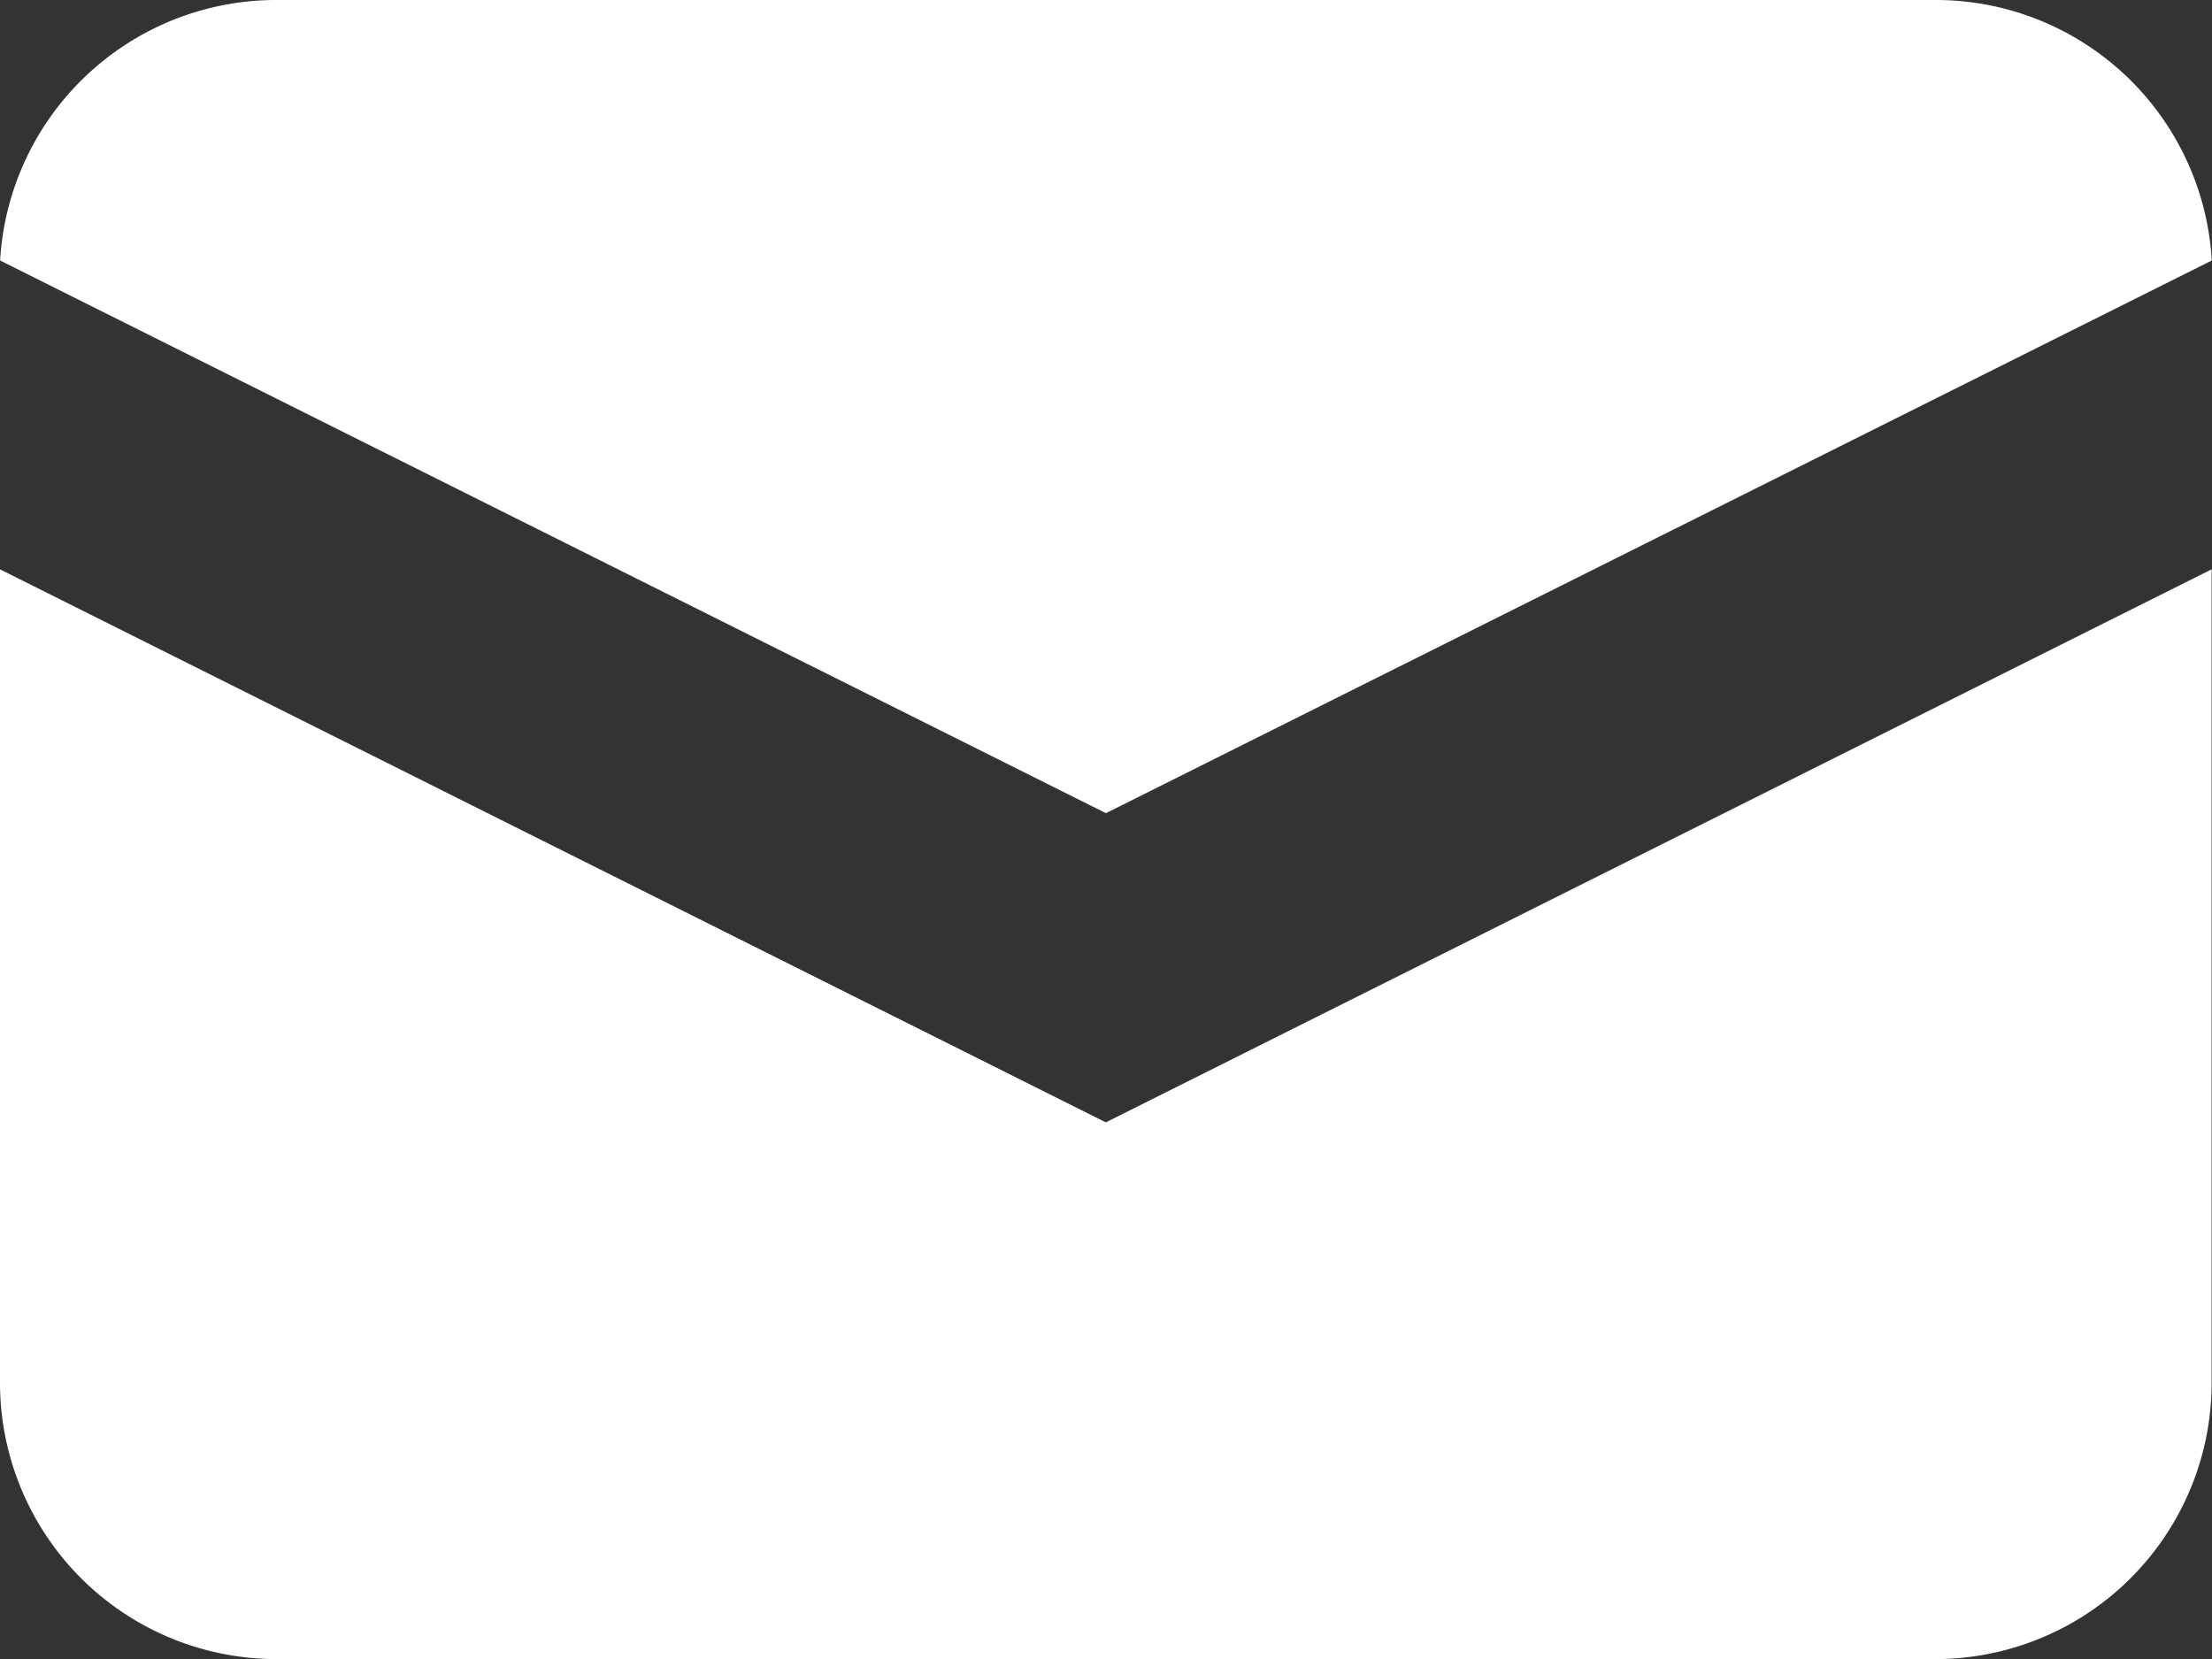
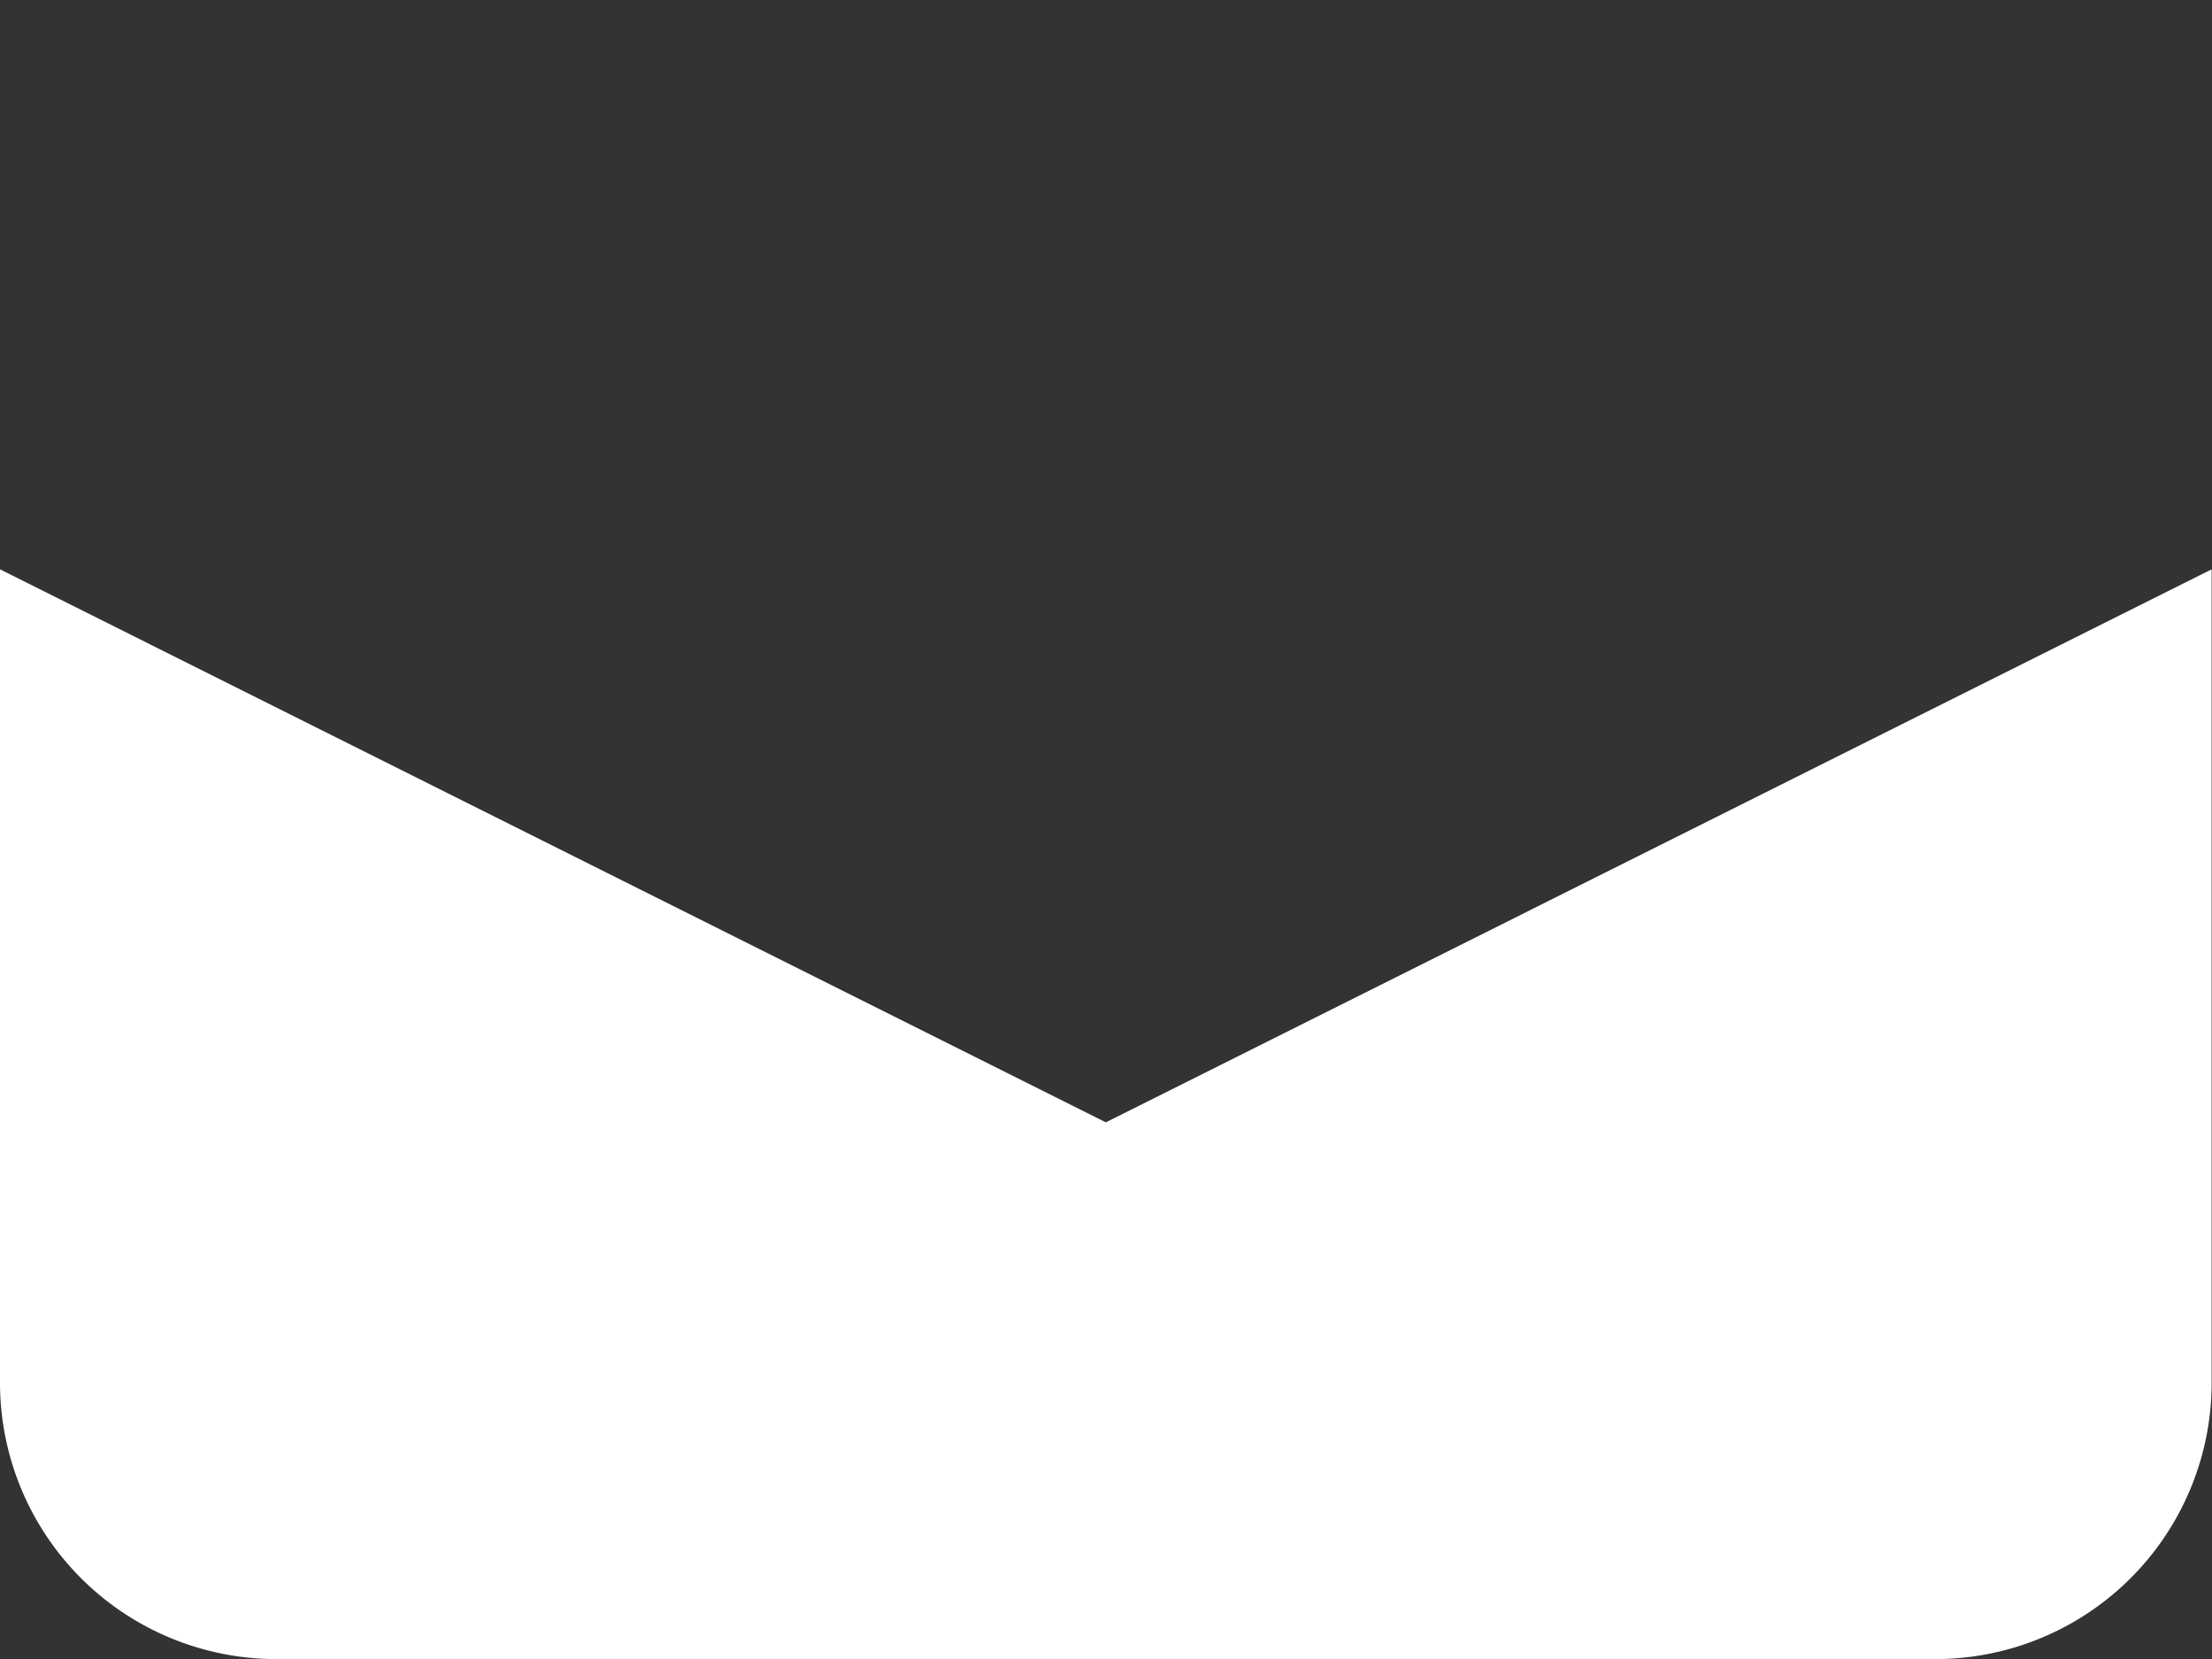
<svg xmlns="http://www.w3.org/2000/svg" id="mail" width="19.003" height="14.252" viewBox="0 0 19.003 14.252">
  <rect x="0" y="0" width="19.003" height="14.252" fill="#333333" stroke="none" />
-   <path id="Path_10" data-name="Path 10" d="M2,6.238l9.5,4.748L21,6.238A2.375,2.375,0,0,0,18.627,4H4.375A2.376,2.376,0,0,0,2,6.238Z" transform="translate(-1.999 -4)" fill="#fff" />
  <path id="Path_11" data-name="Path 11" d="M21,8.118l-9.5,4.751L2,8.118V15.1A2.375,2.375,0,0,0,4.375,17.48H18.628A2.375,2.375,0,0,0,21,15.1Z" transform="translate(-2 -3.227)" fill="#fff" />
</svg>